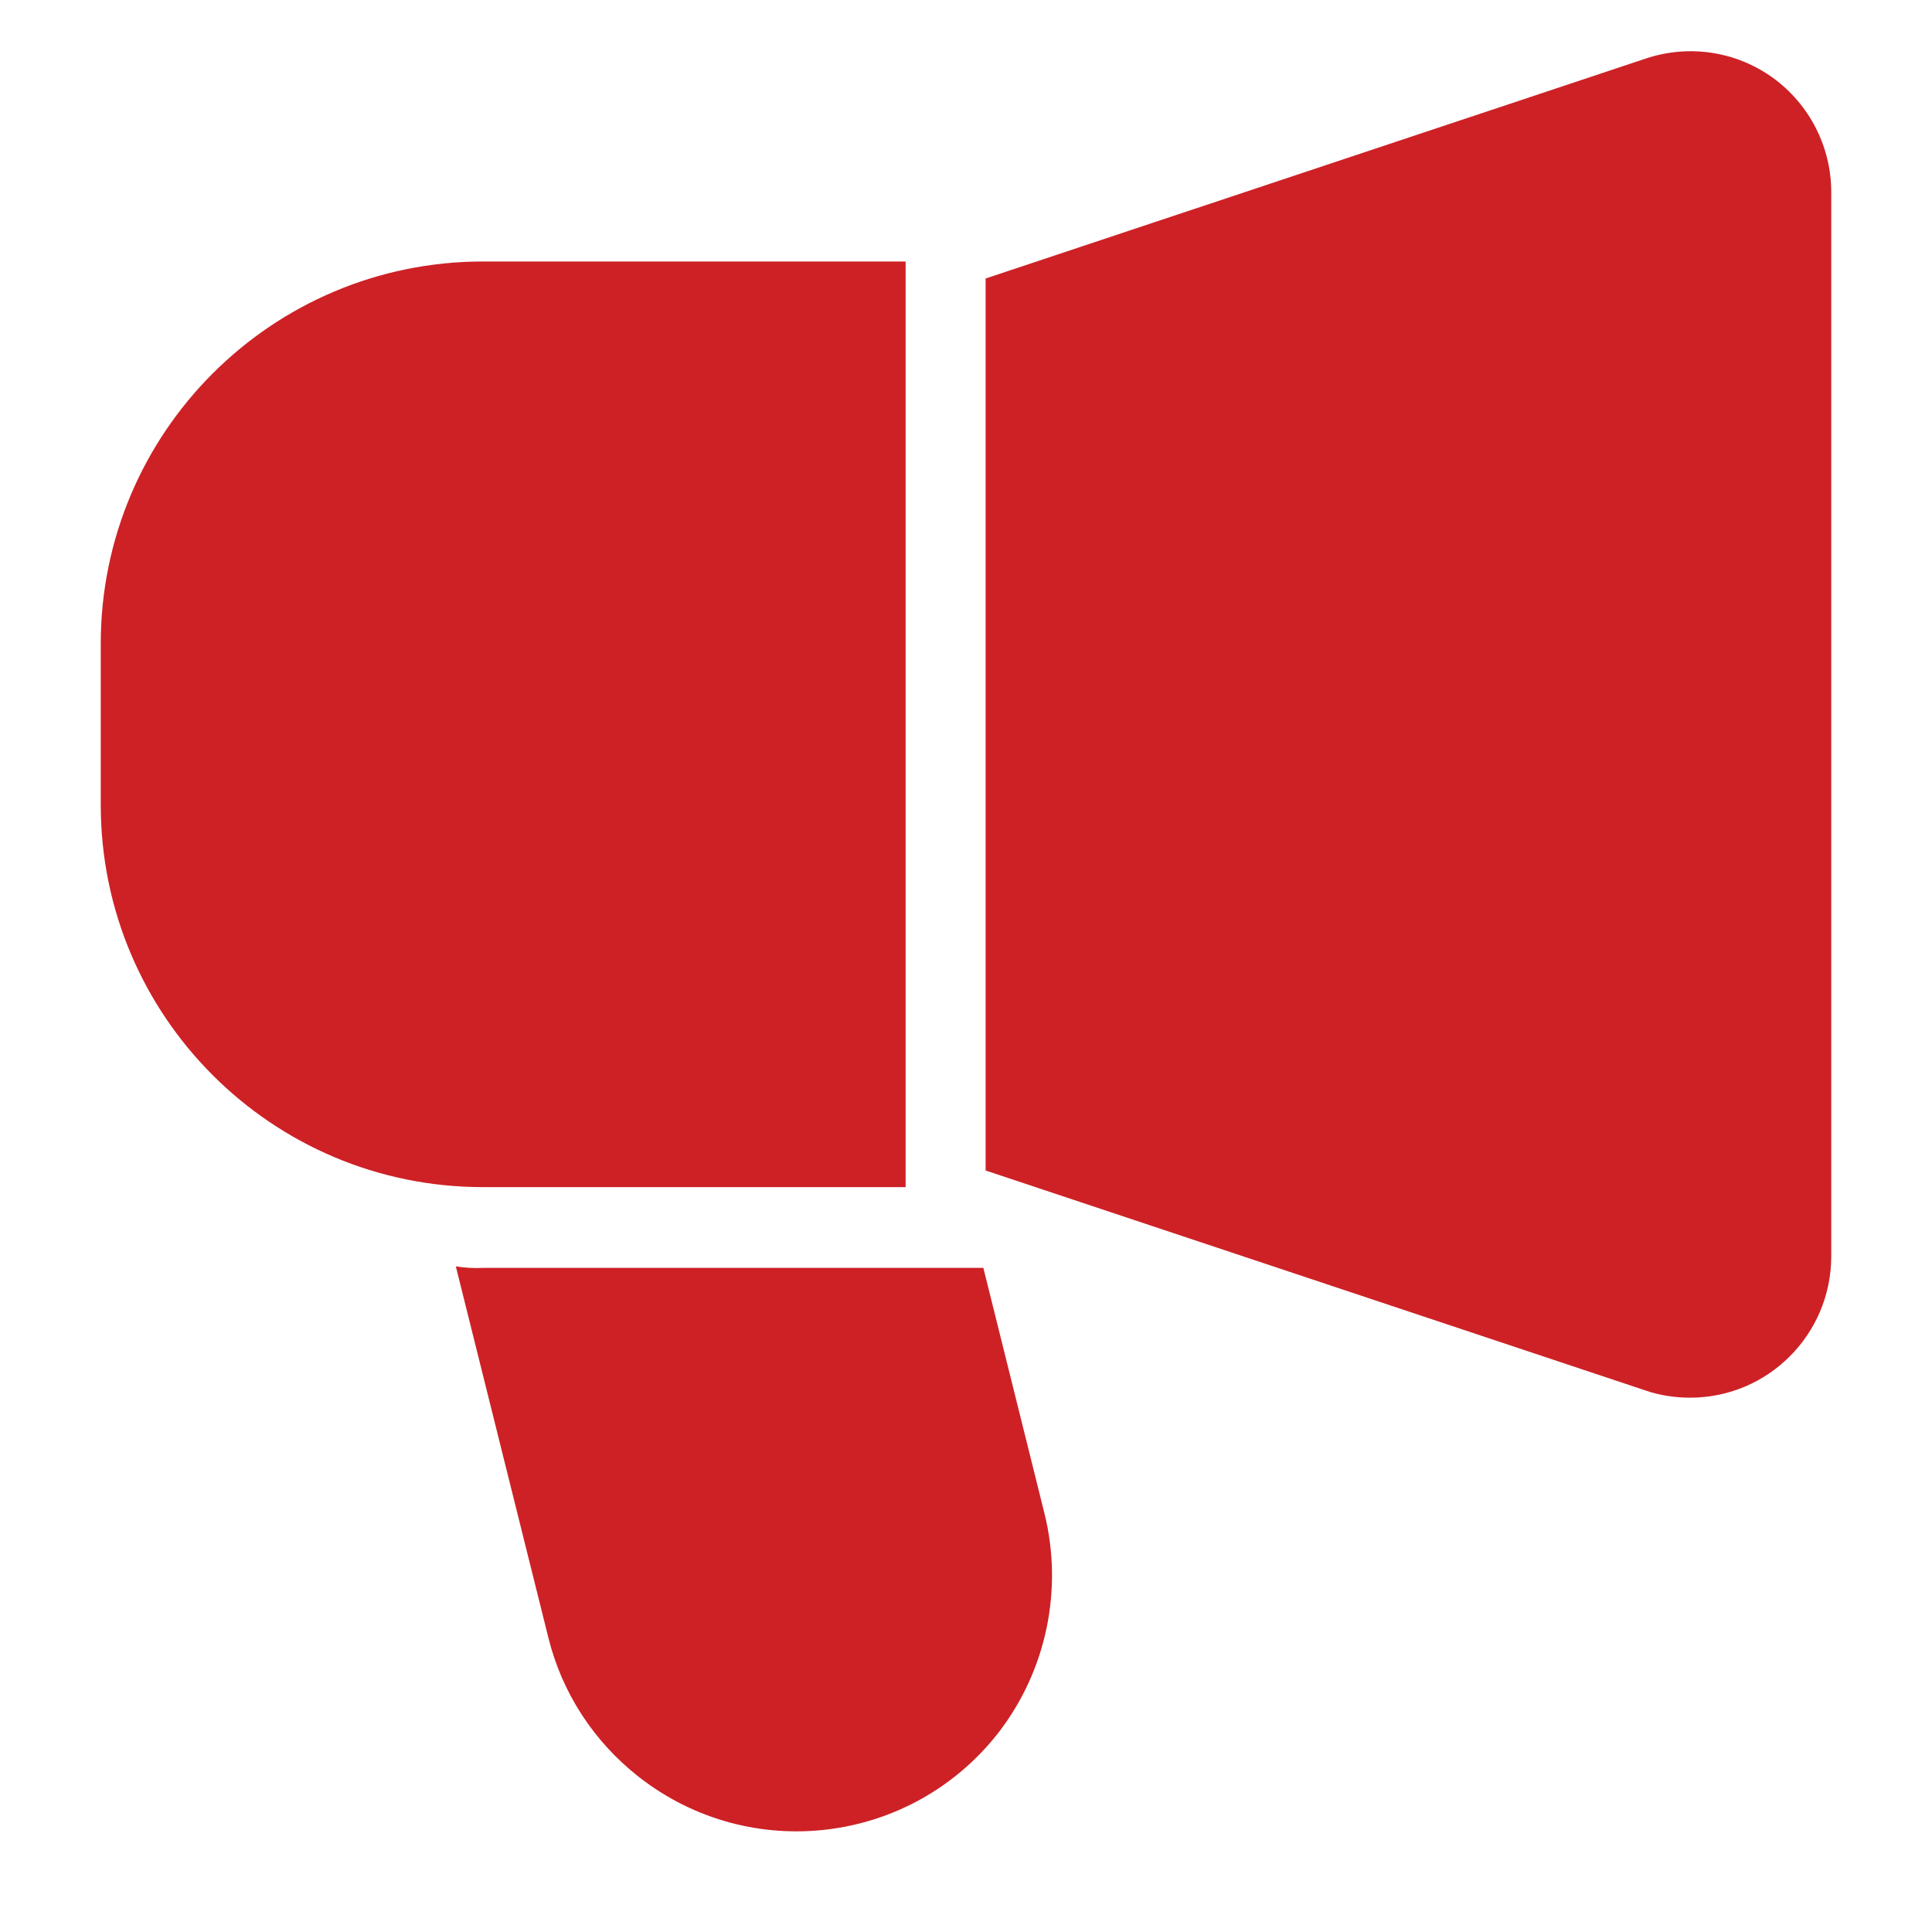
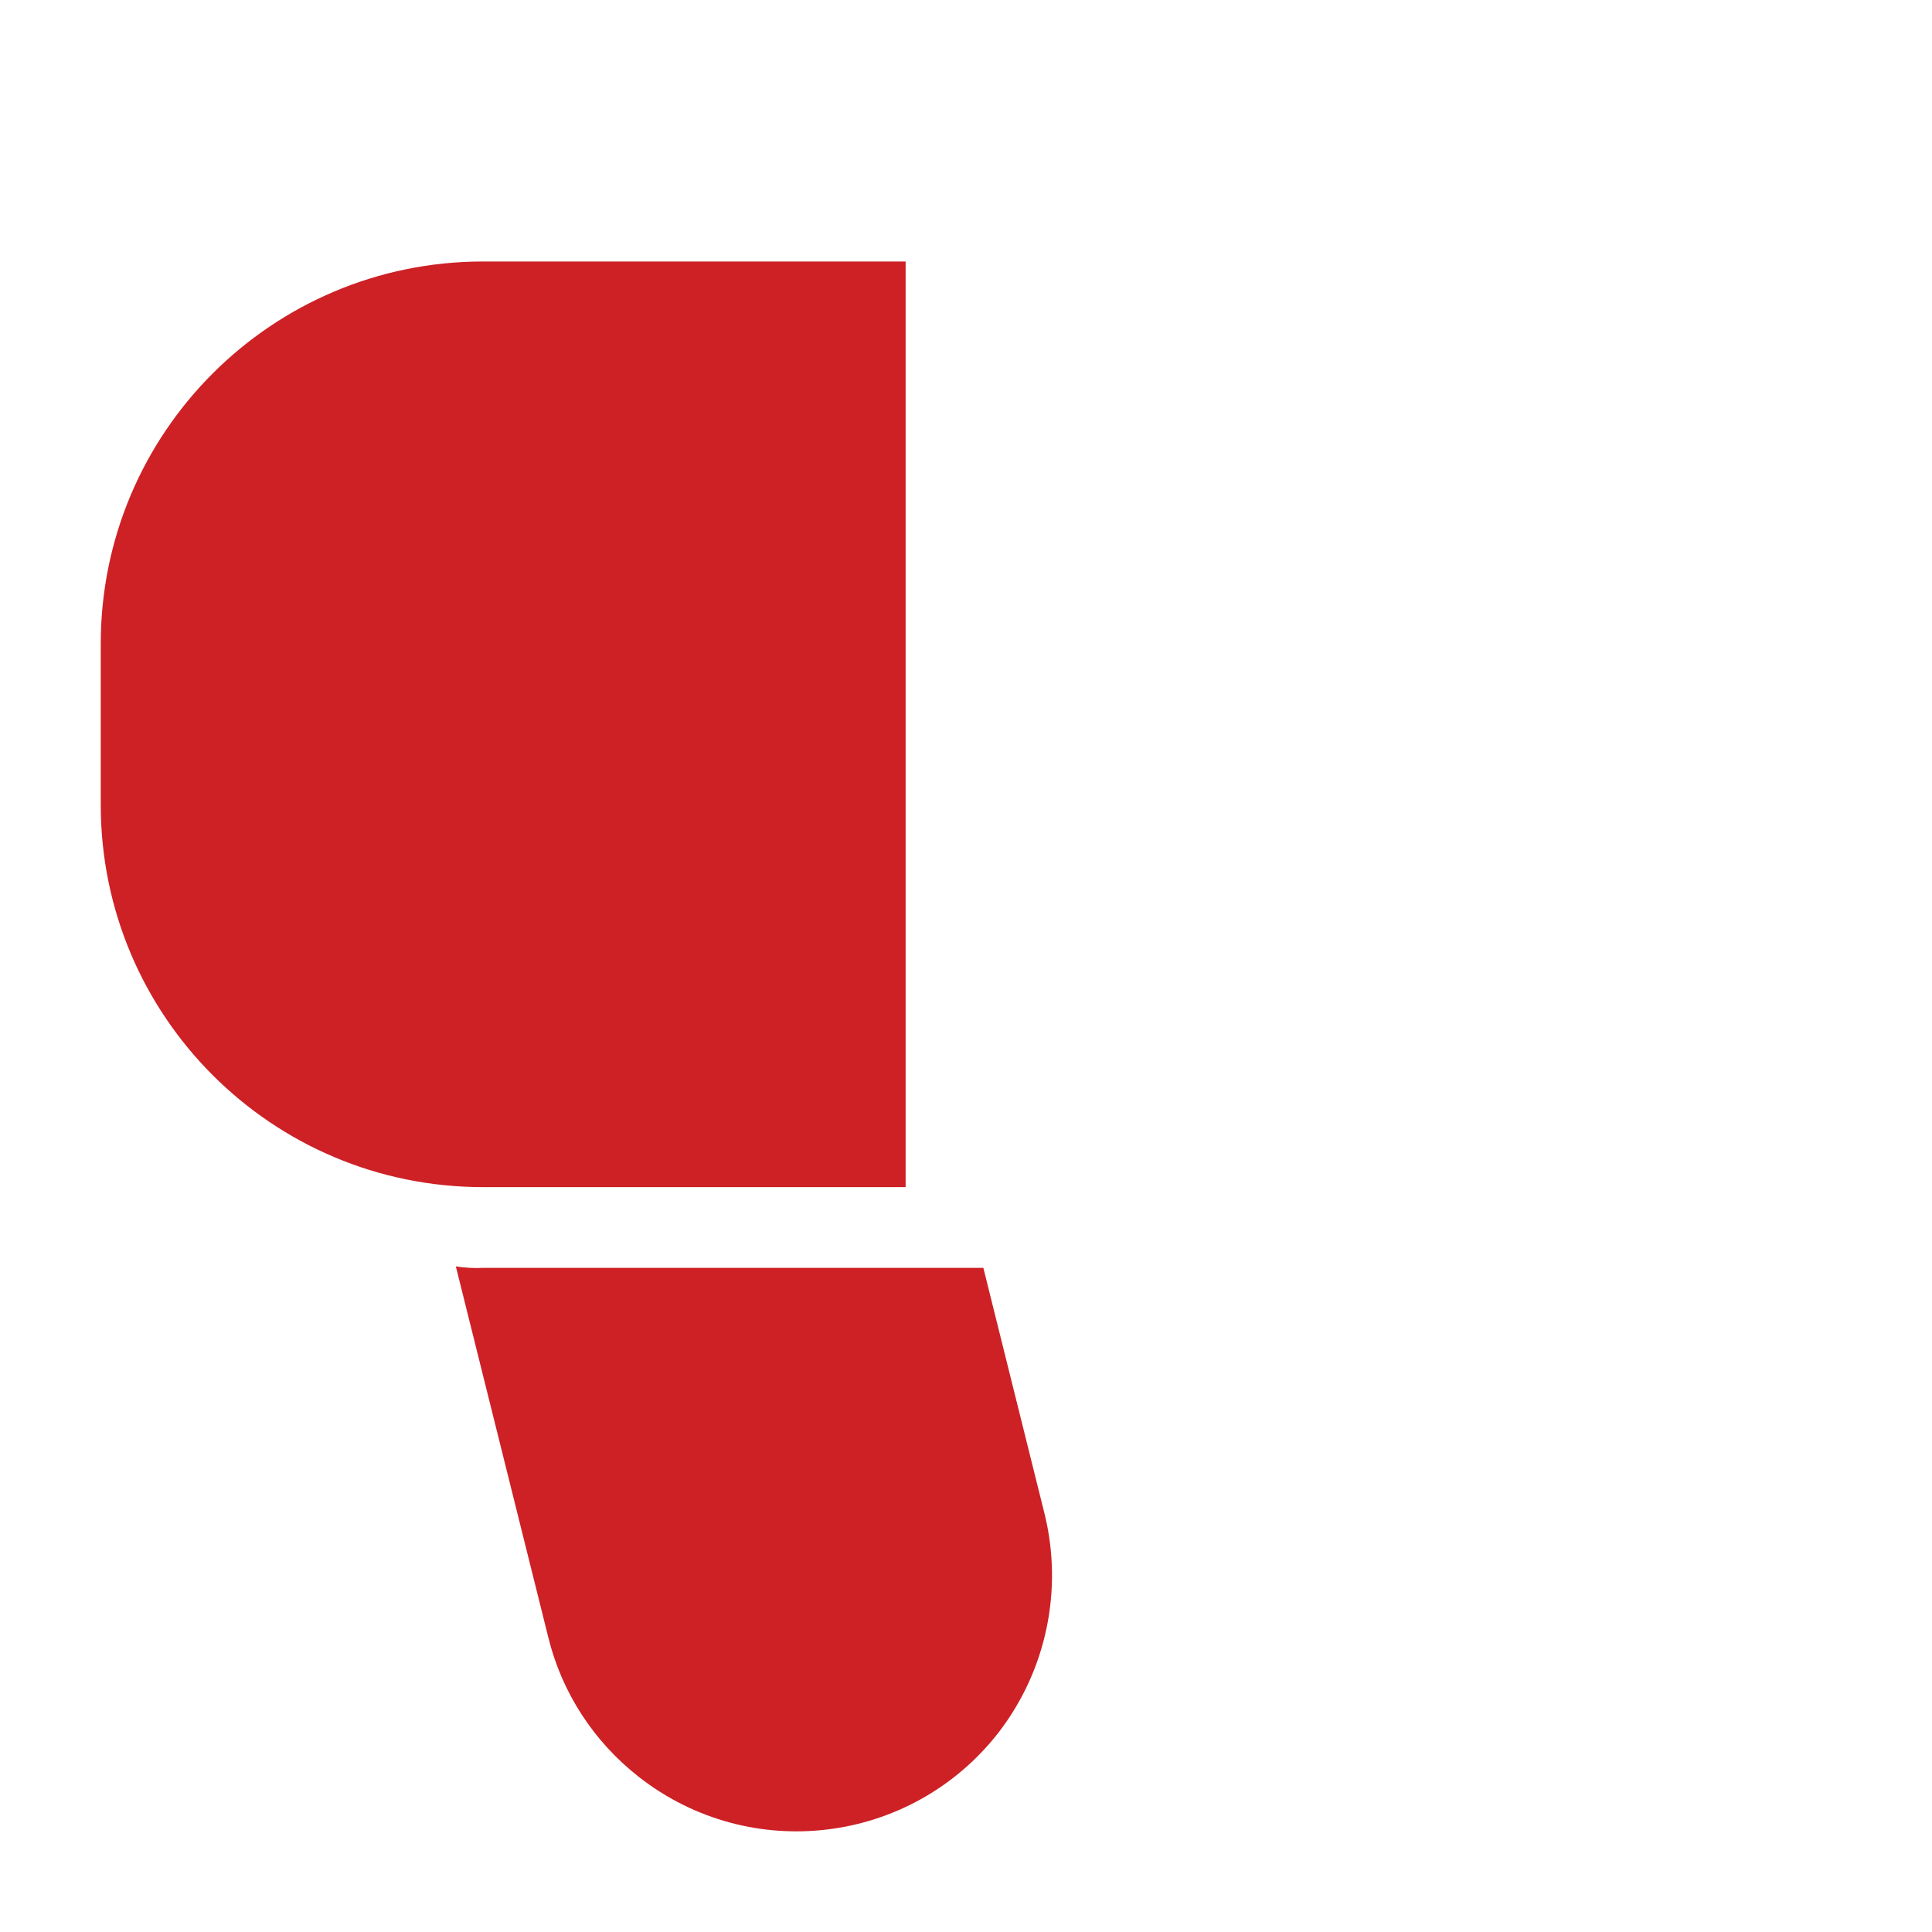
<svg xmlns="http://www.w3.org/2000/svg" version="1.1" id="Layer_1" x="0px" y="0px" viewBox="0 0 512 512" style="enable-background:new 0 0 512 512;" xml:space="preserve">
  <style type="text/css">
	.st0{fill:#CD2126;}
</style>
  <g id="Layer_2_00000152249438020699285480000008138646630194105985_">
    <path class="st0" d="M240,69.3v245.3H128c-56,0-101.3-45.4-101.3-101.3v-42.7c0-56,45.4-101.3,101.3-101.3H240z" />
-     <path class="st0" d="M469.8,20.6c-9.7-7-22.2-8.9-33.6-5.1L261.2,73.8v236.4l174.9,58.3c3.8,1.3,7.8,1.9,11.8,1.9   c20.6,0,37.3-16.7,37.4-37.3c0,0,0,0,0,0V50.9C485.3,38.9,479.5,27.6,469.8,20.6L469.8,20.6z" />
    <path class="st0" d="M264.5,459.3c-23.1,29.5-65.7,34.7-95.2,11.6c-11.9-9.3-20.4-22.3-24-37l-24.5-98.3c2.4,0.4,4.8,0.5,7.3,0.4   h132.5l16.2,65.1C281.8,421.3,277.3,442.8,264.5,459.3L264.5,459.3z" />
  </g>
</svg>